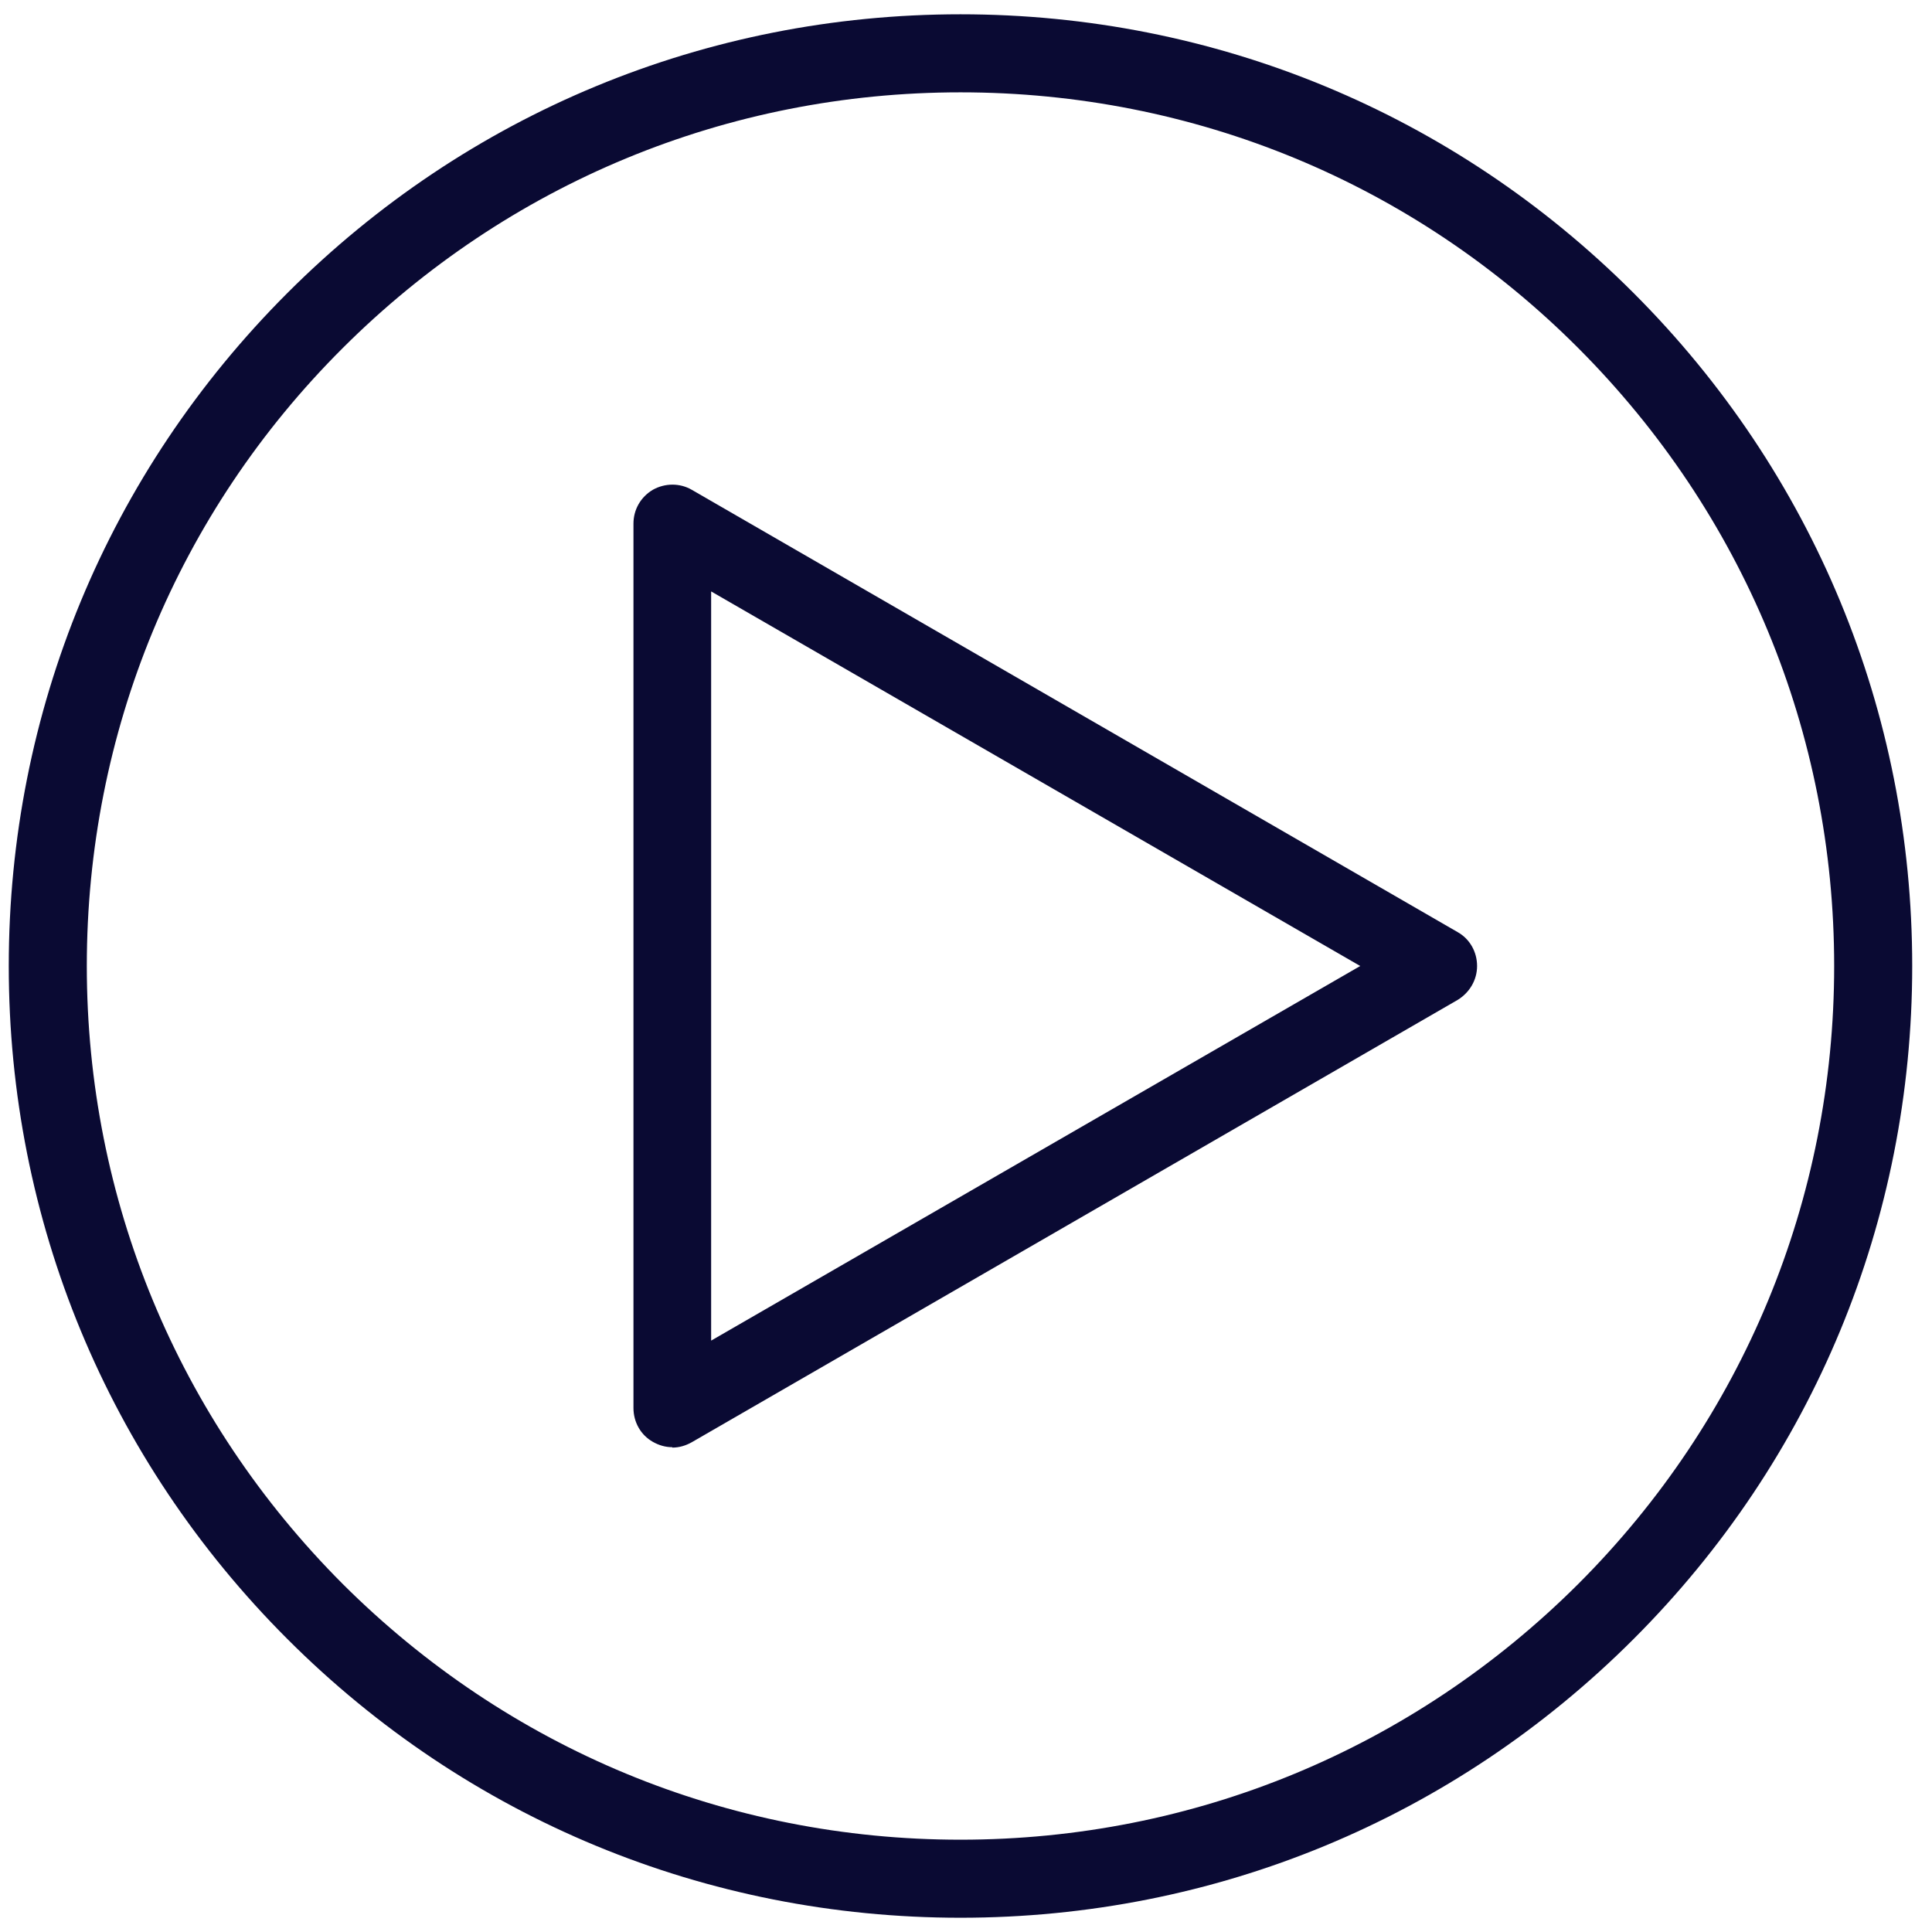
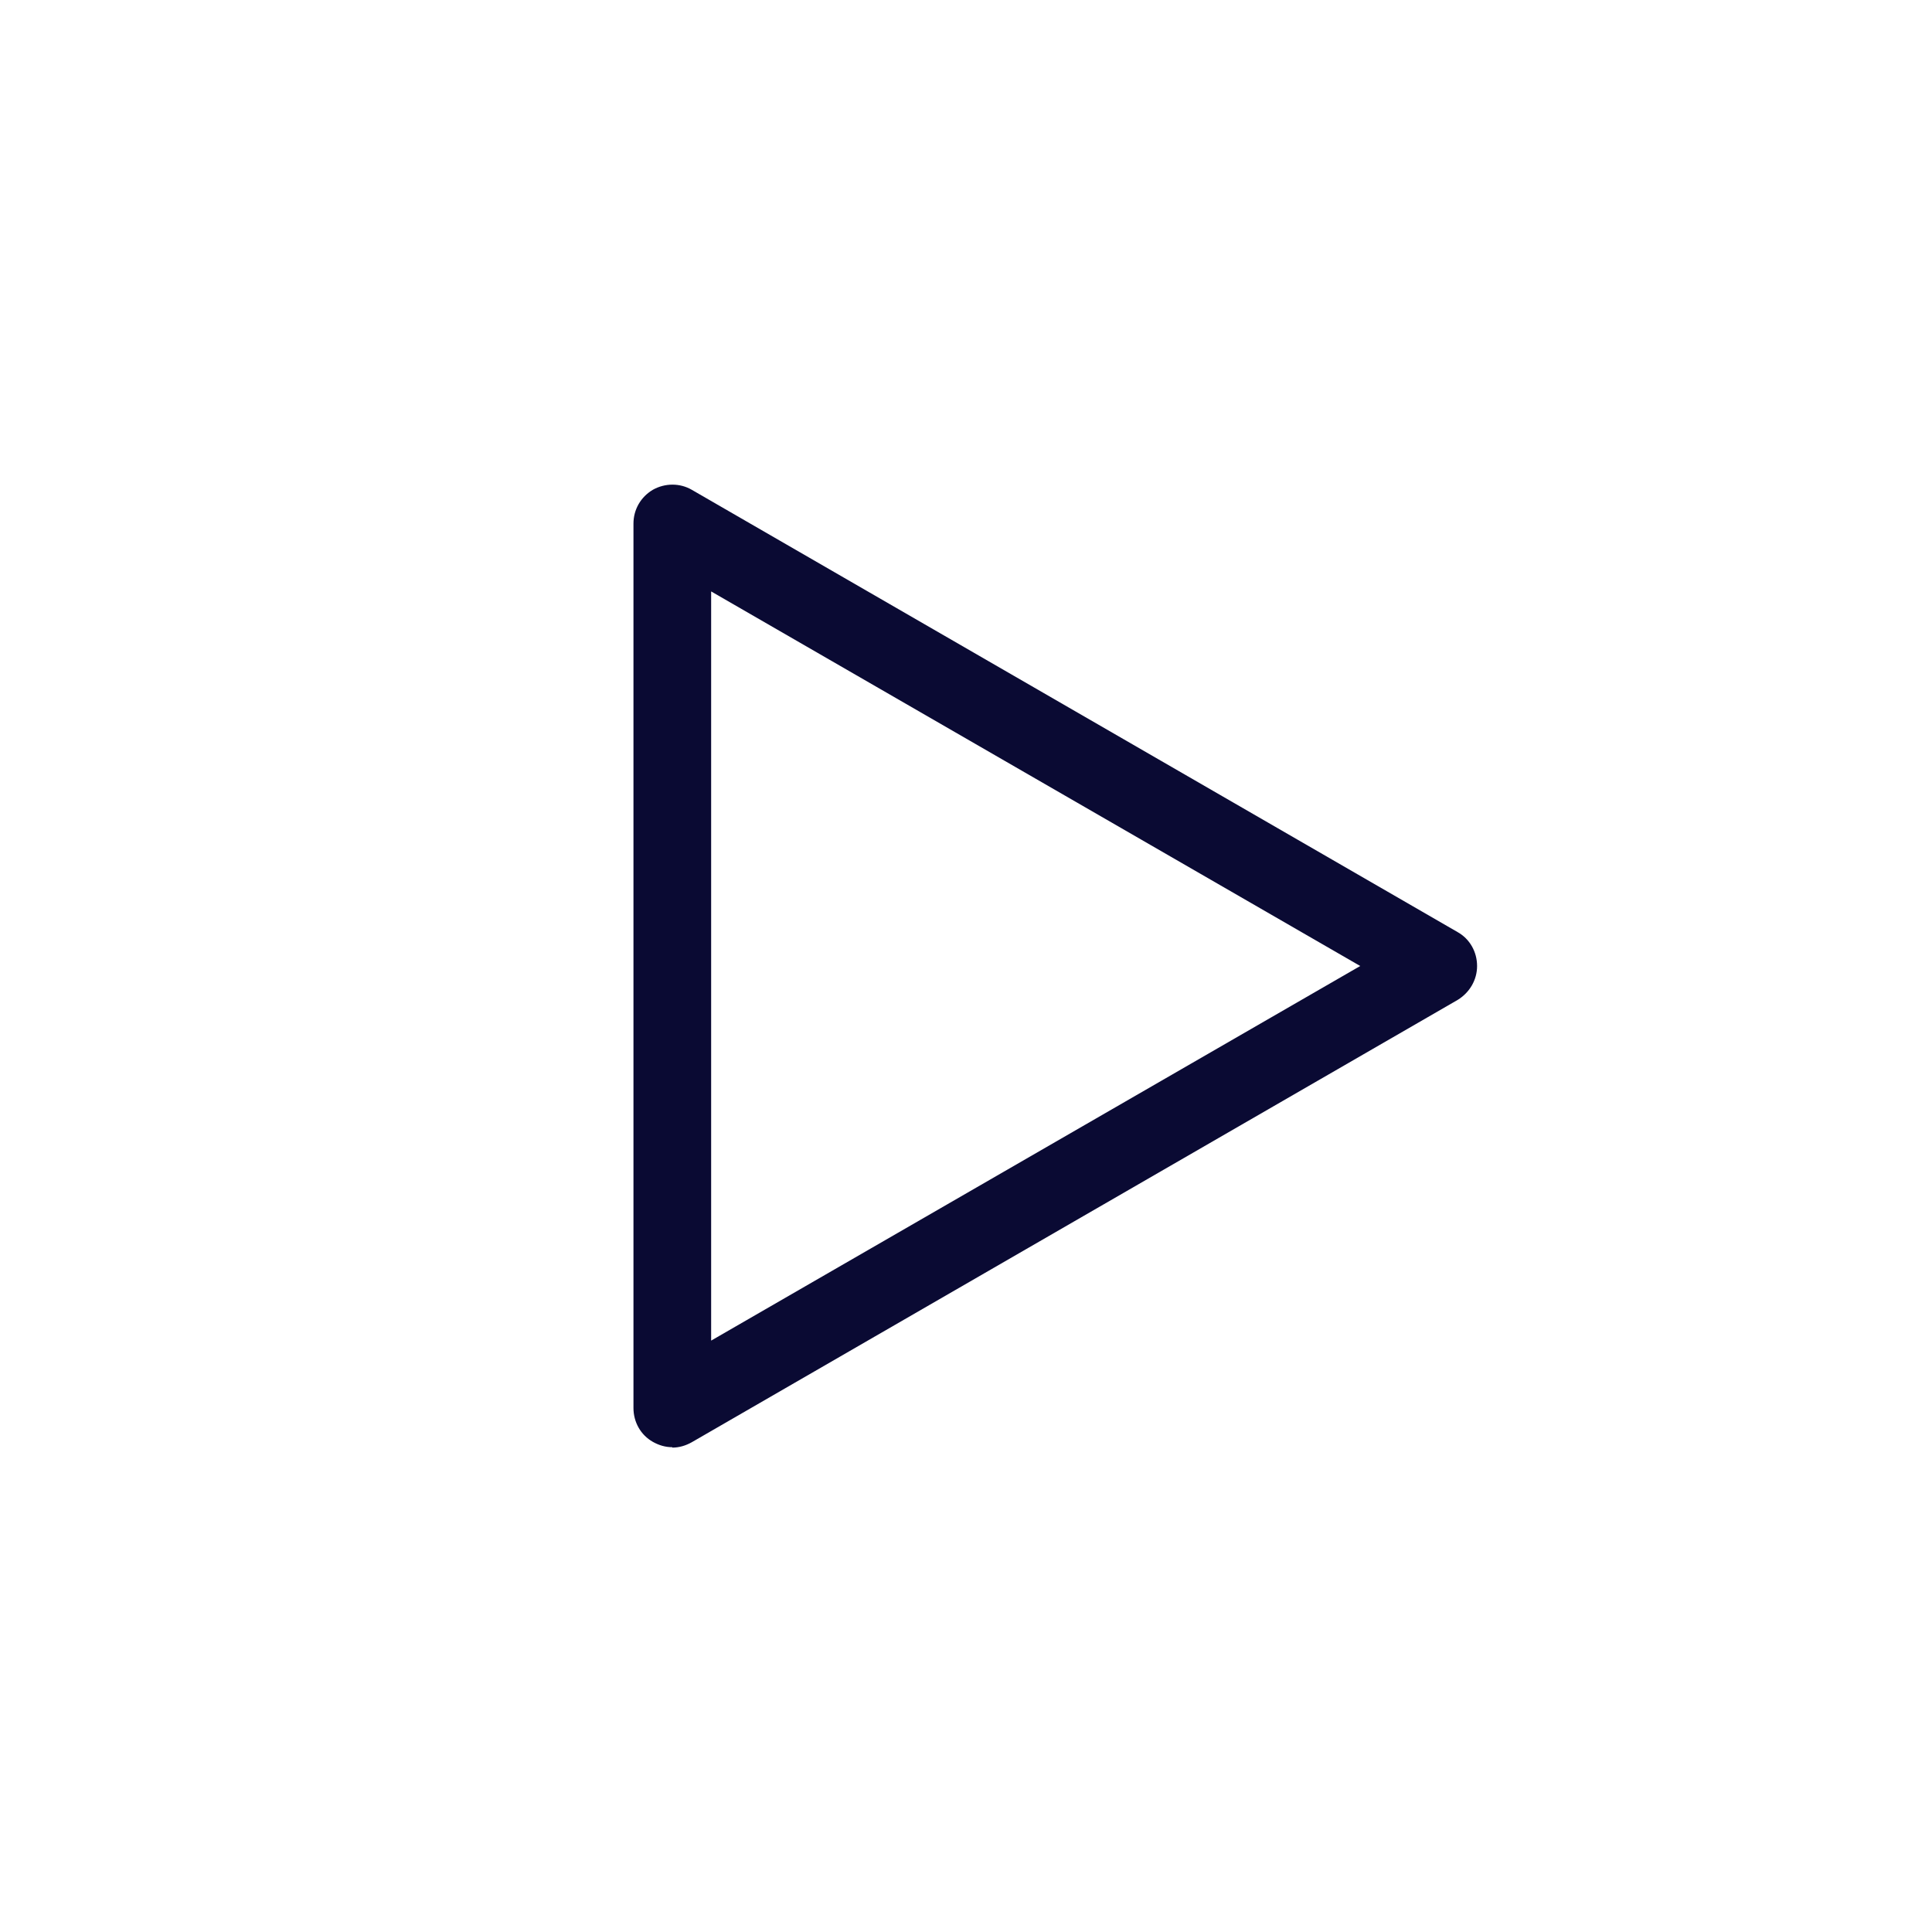
<svg xmlns="http://www.w3.org/2000/svg" width="58" height="58" viewBox="0 0 58 58">
  <g fill="#0A0A33" transform="translate(.263 .429)">
    <path d="M19.92,43.017 C19.714,43.017 19.52,42.96 19.337,42.857 C18.971,42.651 18.754,42.263 18.754,41.84 L18.754,15.291 C18.754,14.869 18.971,14.491 19.337,14.274 C19.703,14.069 20.149,14.069 20.503,14.274 L43.497,27.554 C43.863,27.76 44.08,28.149 44.08,28.571 C44.08,28.994 43.852,29.371 43.497,29.589 L20.503,42.869 C20.32,42.971 20.126,43.029 19.92,43.029 L19.92,43.017 Z M21.086,17.314 L21.086,39.817 L40.572,28.571 L21.086,17.326 L21.086,17.314 Z" />
-     <path d="M28.571,57.143 C20.937,57.143 13.76,54.171 8.366,48.777 C2.971,43.383 -3.55271368e-15,36.206 -3.55271368e-15,28.571 C-3.55271368e-15,20.937 2.971,13.76 8.366,8.366 C13.76,2.971 20.937,0 28.571,0 C36.206,0 43.383,2.971 48.777,8.366 C54.171,13.76 57.143,20.937 57.143,28.571 C57.143,36.206 54.171,43.383 48.777,48.777 C43.383,54.171 36.206,57.143 28.571,57.143 Z M28.571,2.343 C21.566,2.343 14.983,5.074 10.023,10.023 C5.063,14.971 2.343,21.566 2.343,28.571 C2.343,35.577 5.074,42.16 10.023,47.12 C14.983,52.069 21.566,54.8 28.571,54.8 C35.577,54.8 42.16,52.069 47.12,47.12 C52.069,42.171 54.8,35.577 54.8,28.571 C54.8,21.566 52.069,14.983 47.12,10.023 C42.171,5.063 35.577,2.343 28.571,2.343 Z" />
  </g>
</svg>